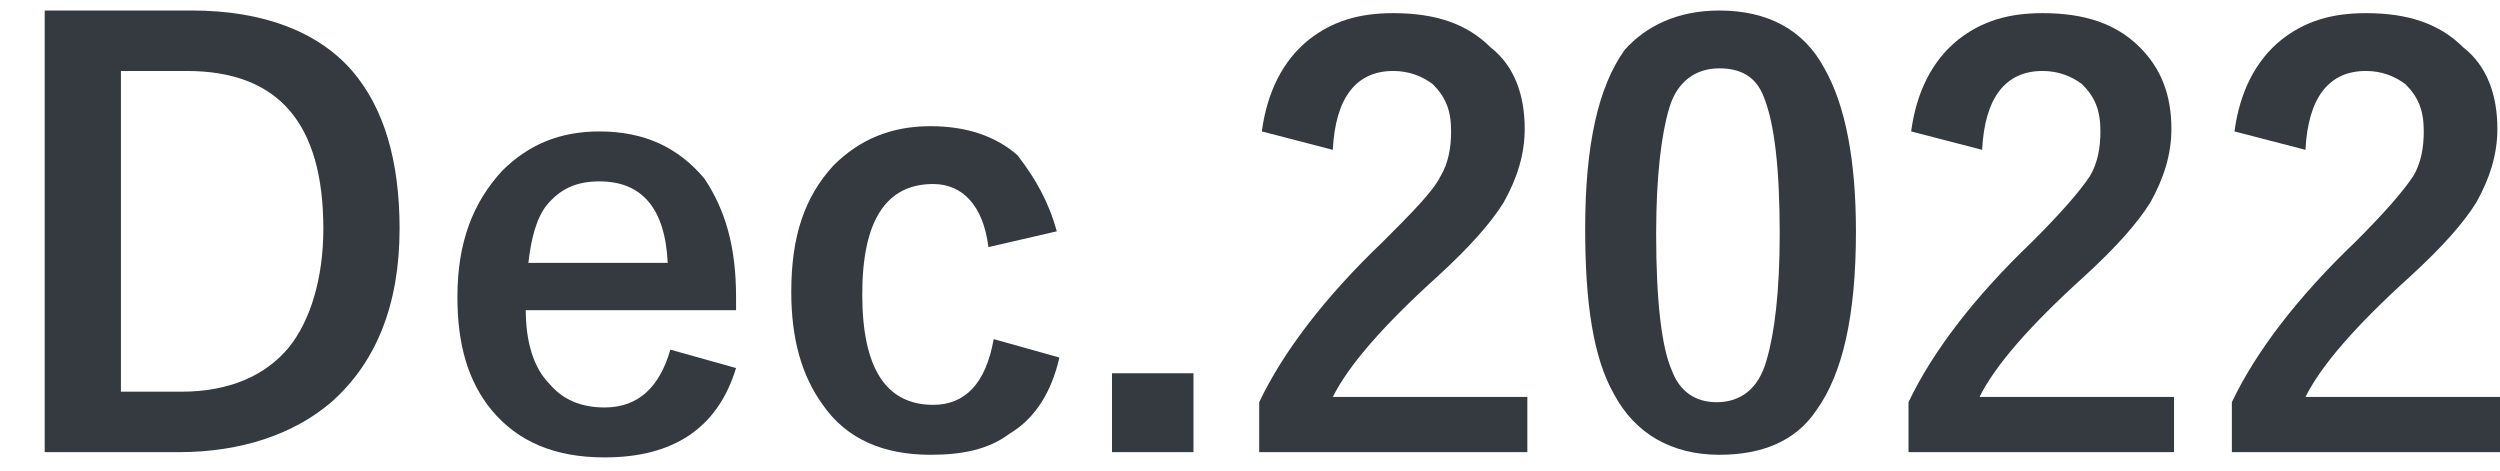
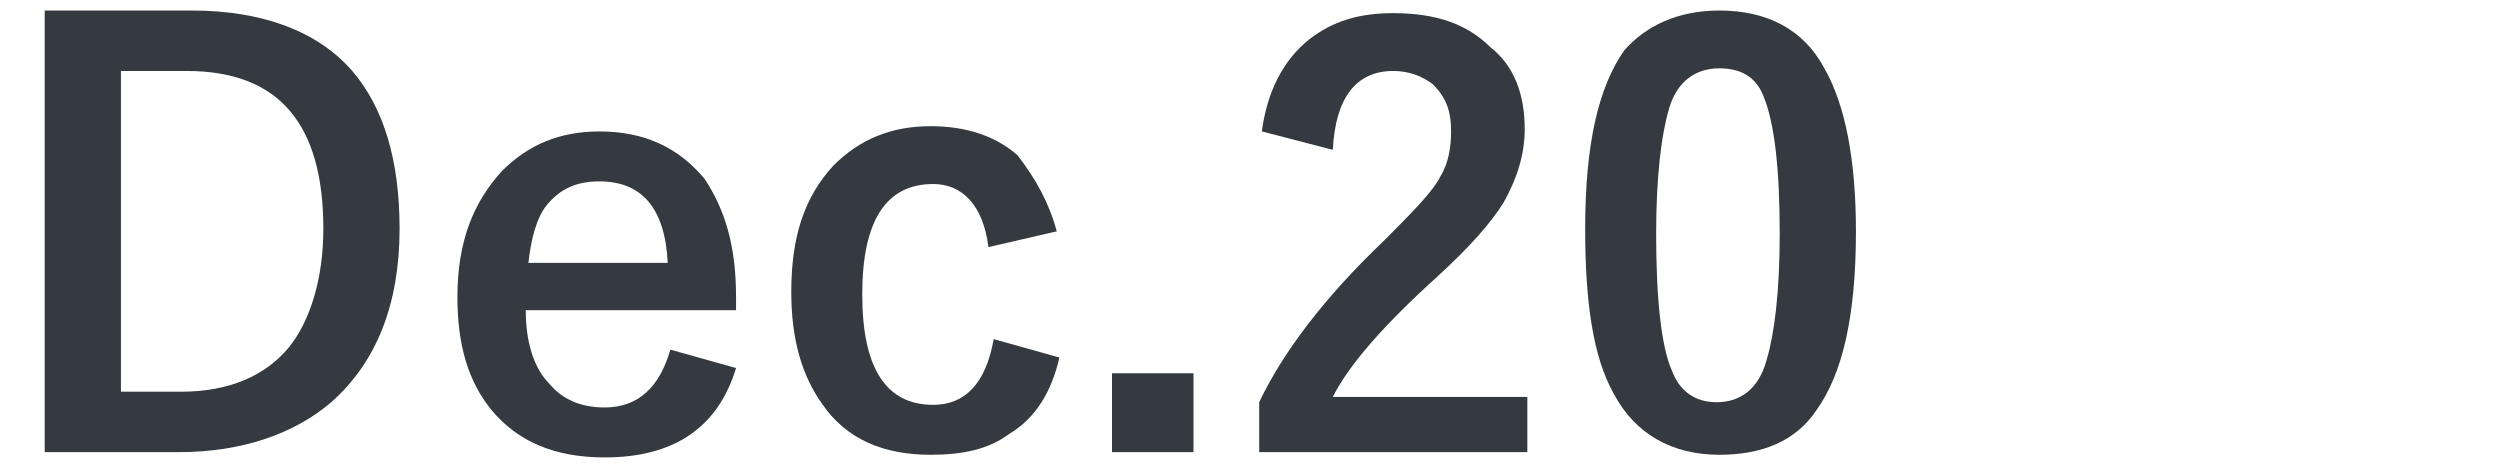
<svg xmlns="http://www.w3.org/2000/svg" id="_レイヤー_1" data-name=" レイヤー 1" width="95.1" height="17.9" viewBox="0 0 95.1 17.9">
  <defs>
    <style>
      .cls-1 {
        fill: #343a40;
      }
    </style>
  </defs>
  <path class="cls-1" d="M1.7,.4H7.3c2.7,0,4.8,.8,6.1,2.3,1.2,1.4,1.8,3.4,1.8,6,0,2.9-.9,5.1-2.6,6.6-1.4,1.2-3.4,1.9-5.8,1.9H1.7V.4Zm2.9,2.3V14.9h2.3c1.8,0,3.2-.6,4.1-1.7,.8-1,1.3-2.6,1.3-4.5,0-4-1.7-6-5.2-6-.1,0-2.5,0-2.5,0Z" />
  <path class="cls-1" d="M28,11.8h-8c0,1.2,.3,2.2,.9,2.8,.5,.6,1.2,.9,2.1,.9,1.3,0,2.1-.8,2.5-2.2l2.5,.7c-.7,2.3-2.4,3.4-5,3.4-1.9,0-3.3-.6-4.3-1.8-.9-1.1-1.3-2.5-1.3-4.3,0-2.1,.6-3.6,1.7-4.8,1-1,2.2-1.5,3.7-1.5,1.7,0,3,.6,4,1.8,.8,1.2,1.2,2.6,1.2,4.5v.5Zm-2.6-1.8c-.1-2.1-1-3.1-2.6-3.1-.9,0-1.5,.3-2,.9-.4,.5-.6,1.3-.7,2.2h5.3Z" />
  <path class="cls-1" d="M40.2,8.8l-2.6,.6c-.2-1.6-1-2.4-2.1-2.4-1.8,0-2.7,1.4-2.7,4.2s.9,4.2,2.7,4.2c1.2,0,2-.8,2.3-2.5l2.5,.7c-.3,1.3-.9,2.3-1.9,2.9-.8,.6-1.8,.8-3,.8-1.8,0-3.2-.6-4.1-1.9-.8-1.1-1.2-2.5-1.2-4.3,0-2.1,.5-3.6,1.6-4.8,1-1,2.2-1.5,3.7-1.5,1.4,0,2.5,.4,3.3,1.1,.7,.9,1.2,1.8,1.5,2.9h0Z" />
  <path class="cls-1" d="M45.4,14.2v3h-3.1v-3s3.1,0,3.1,0Z" />
  <path class="cls-1" d="M48,5c.2-1.5,.8-2.7,1.8-3.5,.9-.7,1.9-1,3.2-1,1.6,0,2.8,.4,3.7,1.3,.9,.7,1.3,1.8,1.3,3.1,0,1-.3,1.9-.8,2.8-.5,.8-1.3,1.7-2.5,2.8-2.1,1.9-3.4,3.4-4,4.6h7.4v2.1h-10.2v-1.9c.9-1.9,2.5-4,4.7-6.1,1.1-1.1,1.9-1.9,2.2-2.5,.3-.5,.4-1.1,.4-1.7,0-.8-.2-1.3-.7-1.8-.4-.3-.9-.5-1.5-.5-1.4,0-2.2,1-2.3,3l-2.7-.7h0Z" />
  <path class="cls-1" d="M65.4,.4c1.8,0,3.2,.7,4,2.2,.8,1.4,1.2,3.5,1.2,6.2,0,3.2-.5,5.4-1.5,6.8-.8,1.2-2.1,1.7-3.7,1.7-1.8,0-3.2-.8-4-2.3-.8-1.4-1.1-3.5-1.1-6.3,0-3.2,.5-5.4,1.5-6.8,.8-.9,2-1.5,3.6-1.5h0Zm0,2.2c-.9,0-1.6,.5-1.9,1.5-.3,1-.5,2.6-.5,4.8,0,2.5,.2,4.3,.6,5.2,.3,.8,.9,1.2,1.7,1.2,.9,0,1.6-.5,1.9-1.6,.3-1,.5-2.6,.5-4.8,0-2.5-.2-4.2-.6-5.2-.3-.8-.9-1.1-1.7-1.1h0Z" />
-   <path class="cls-1" d="M72.7,5c.2-1.5,.8-2.7,1.8-3.5,.9-.7,1.9-1,3.2-1,1.6,0,2.8,.4,3.7,1.3,.8,.8,1.2,1.8,1.2,3.1,0,1-.3,1.9-.8,2.8-.5,.8-1.3,1.7-2.5,2.8-2.1,1.9-3.4,3.4-4,4.6h7.4v2.1h-10.1v-1.9c.9-1.9,2.5-4,4.7-6.1,1.1-1.1,1.8-1.9,2.2-2.5,.3-.5,.4-1.1,.4-1.7,0-.8-.2-1.3-.7-1.8-.4-.3-.9-.5-1.5-.5-1.4,0-2.2,1-2.3,3l-2.7-.7h0Z" />
-   <path class="cls-1" d="M85,5c.2-1.5,.8-2.7,1.8-3.5,.9-.7,1.9-1,3.2-1,1.6,0,2.8,.4,3.7,1.3,.9,.7,1.3,1.8,1.3,3.1,0,1-.3,1.9-.8,2.8-.5,.8-1.3,1.7-2.5,2.8-2.1,1.9-3.4,3.4-4,4.6h7.4v2.1h-10.2v-1.9c.9-1.9,2.5-4,4.7-6.1,1.1-1.1,1.8-1.9,2.2-2.5,.3-.5,.4-1.1,.4-1.7,0-.8-.2-1.3-.7-1.8-.4-.3-.9-.5-1.5-.5-1.4,0-2.2,1-2.3,3l-2.7-.7h0Z" />
</svg>